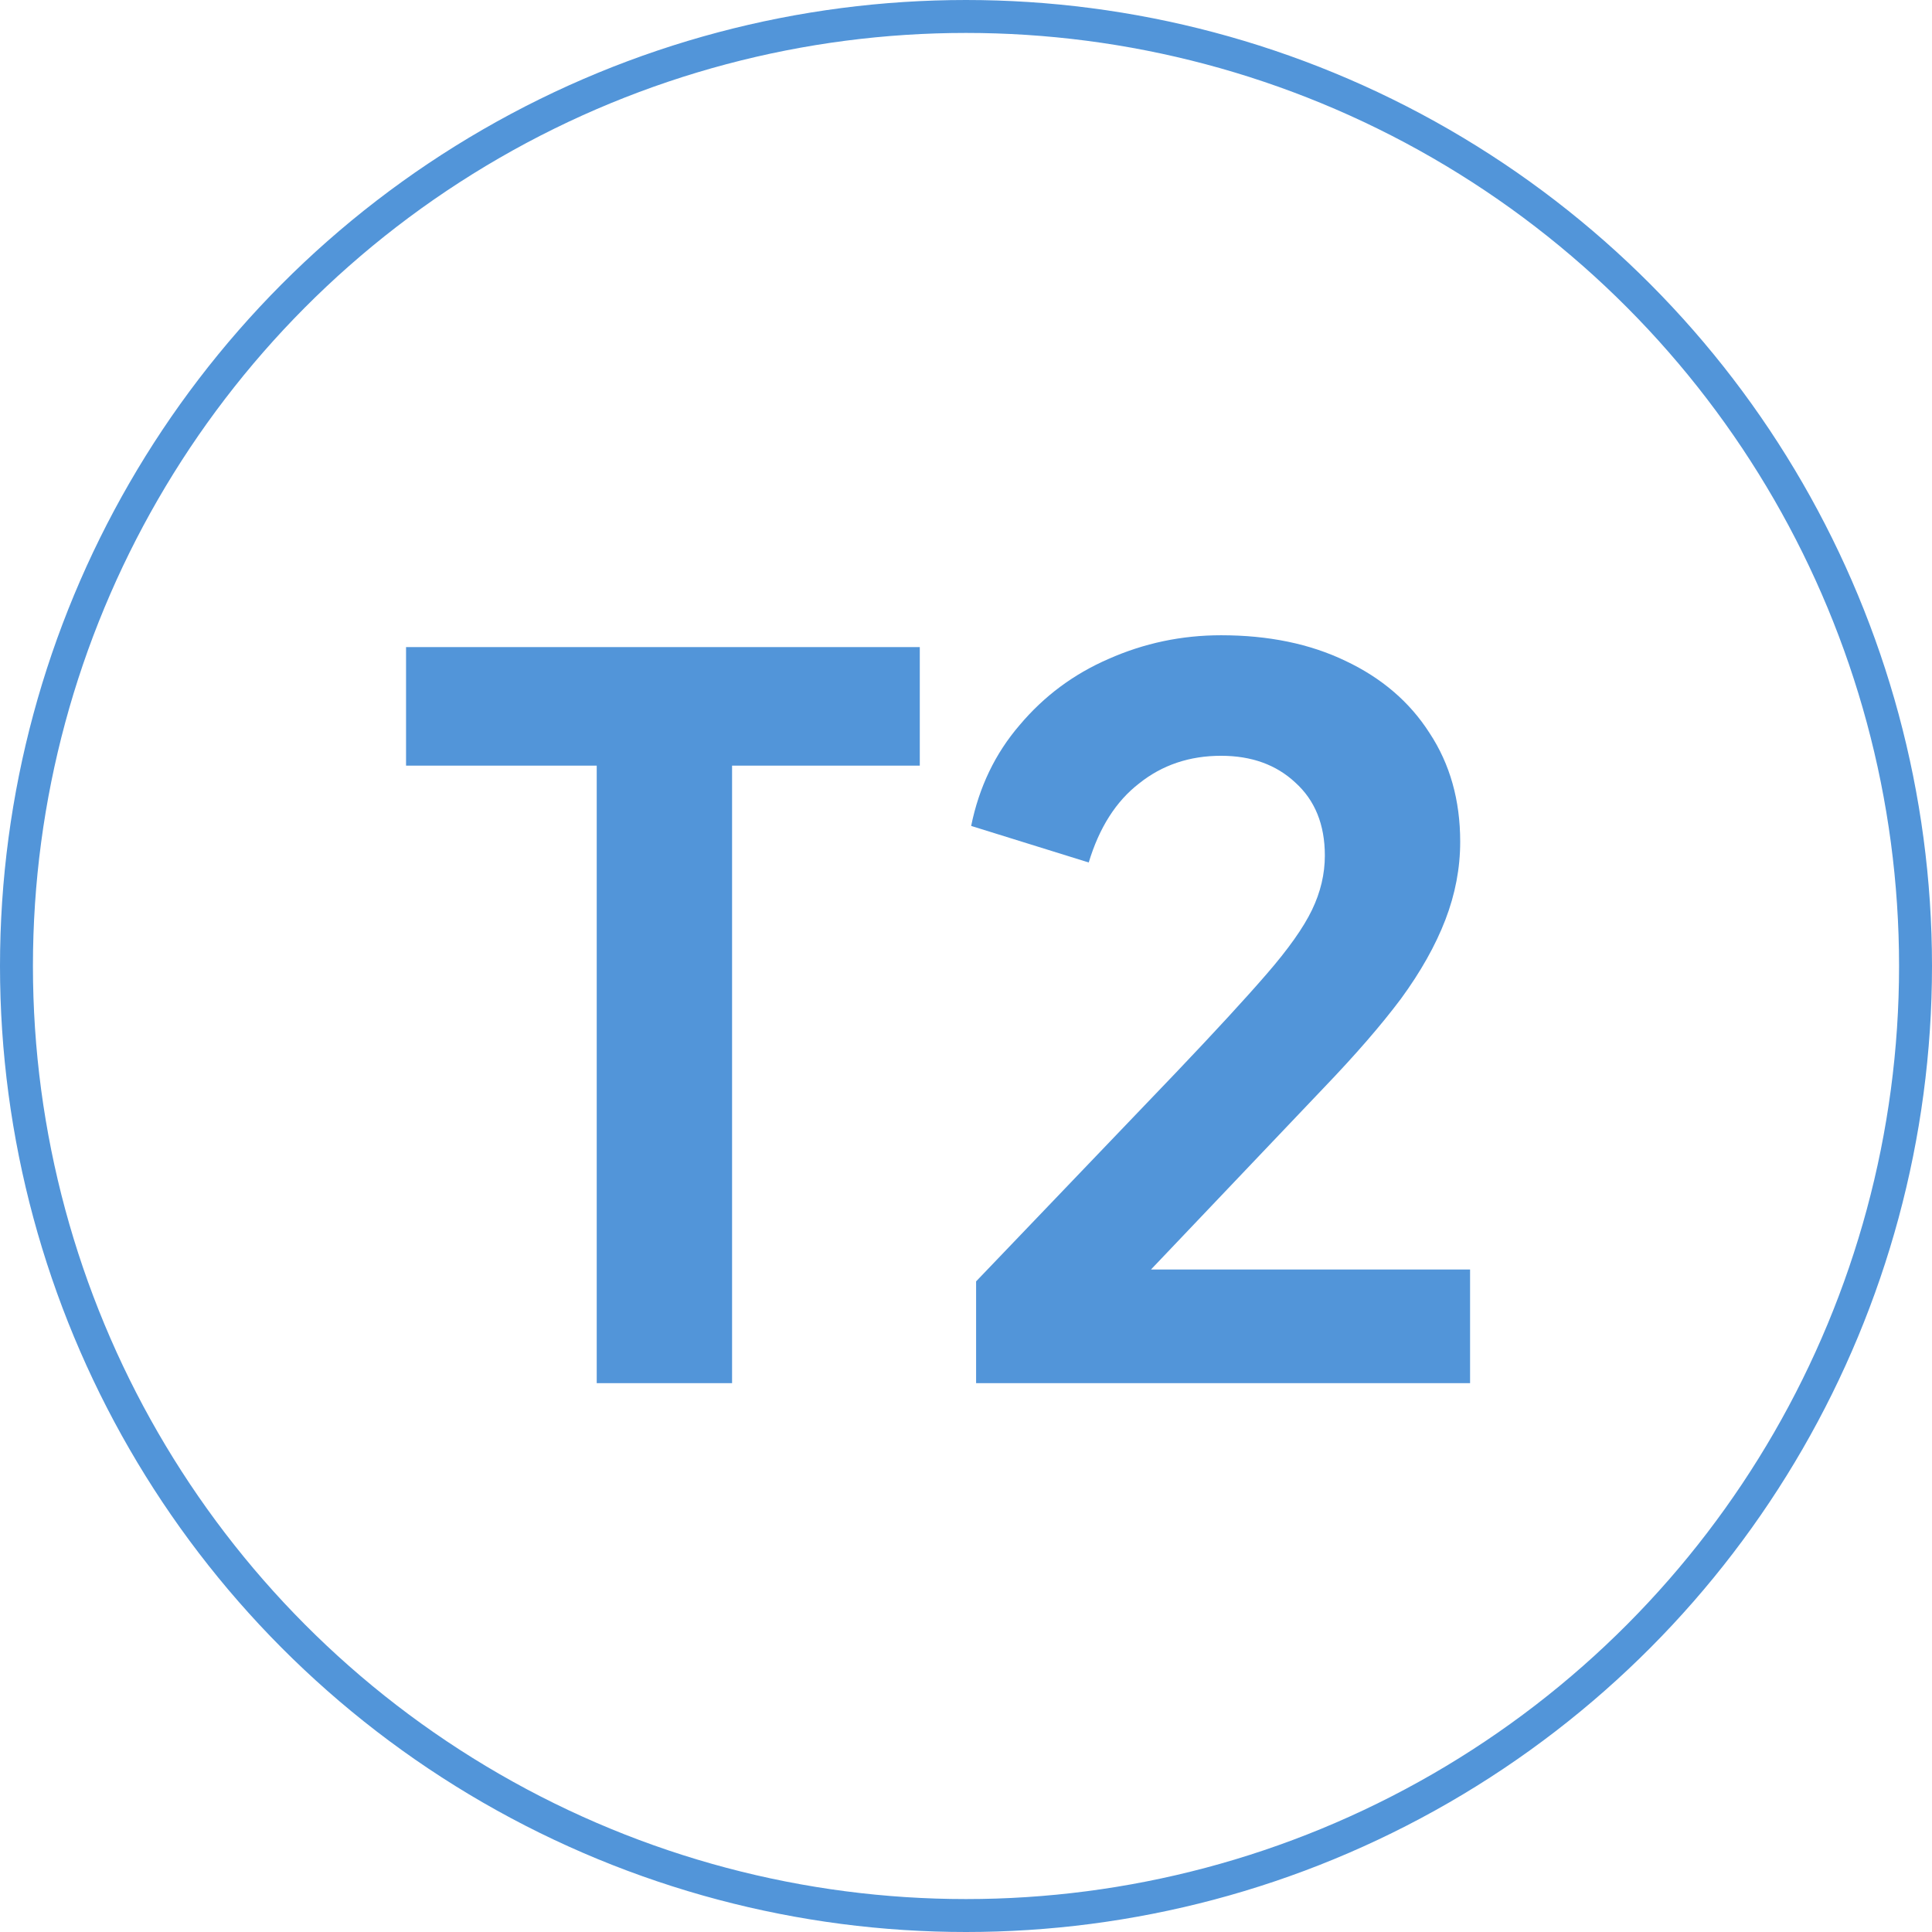
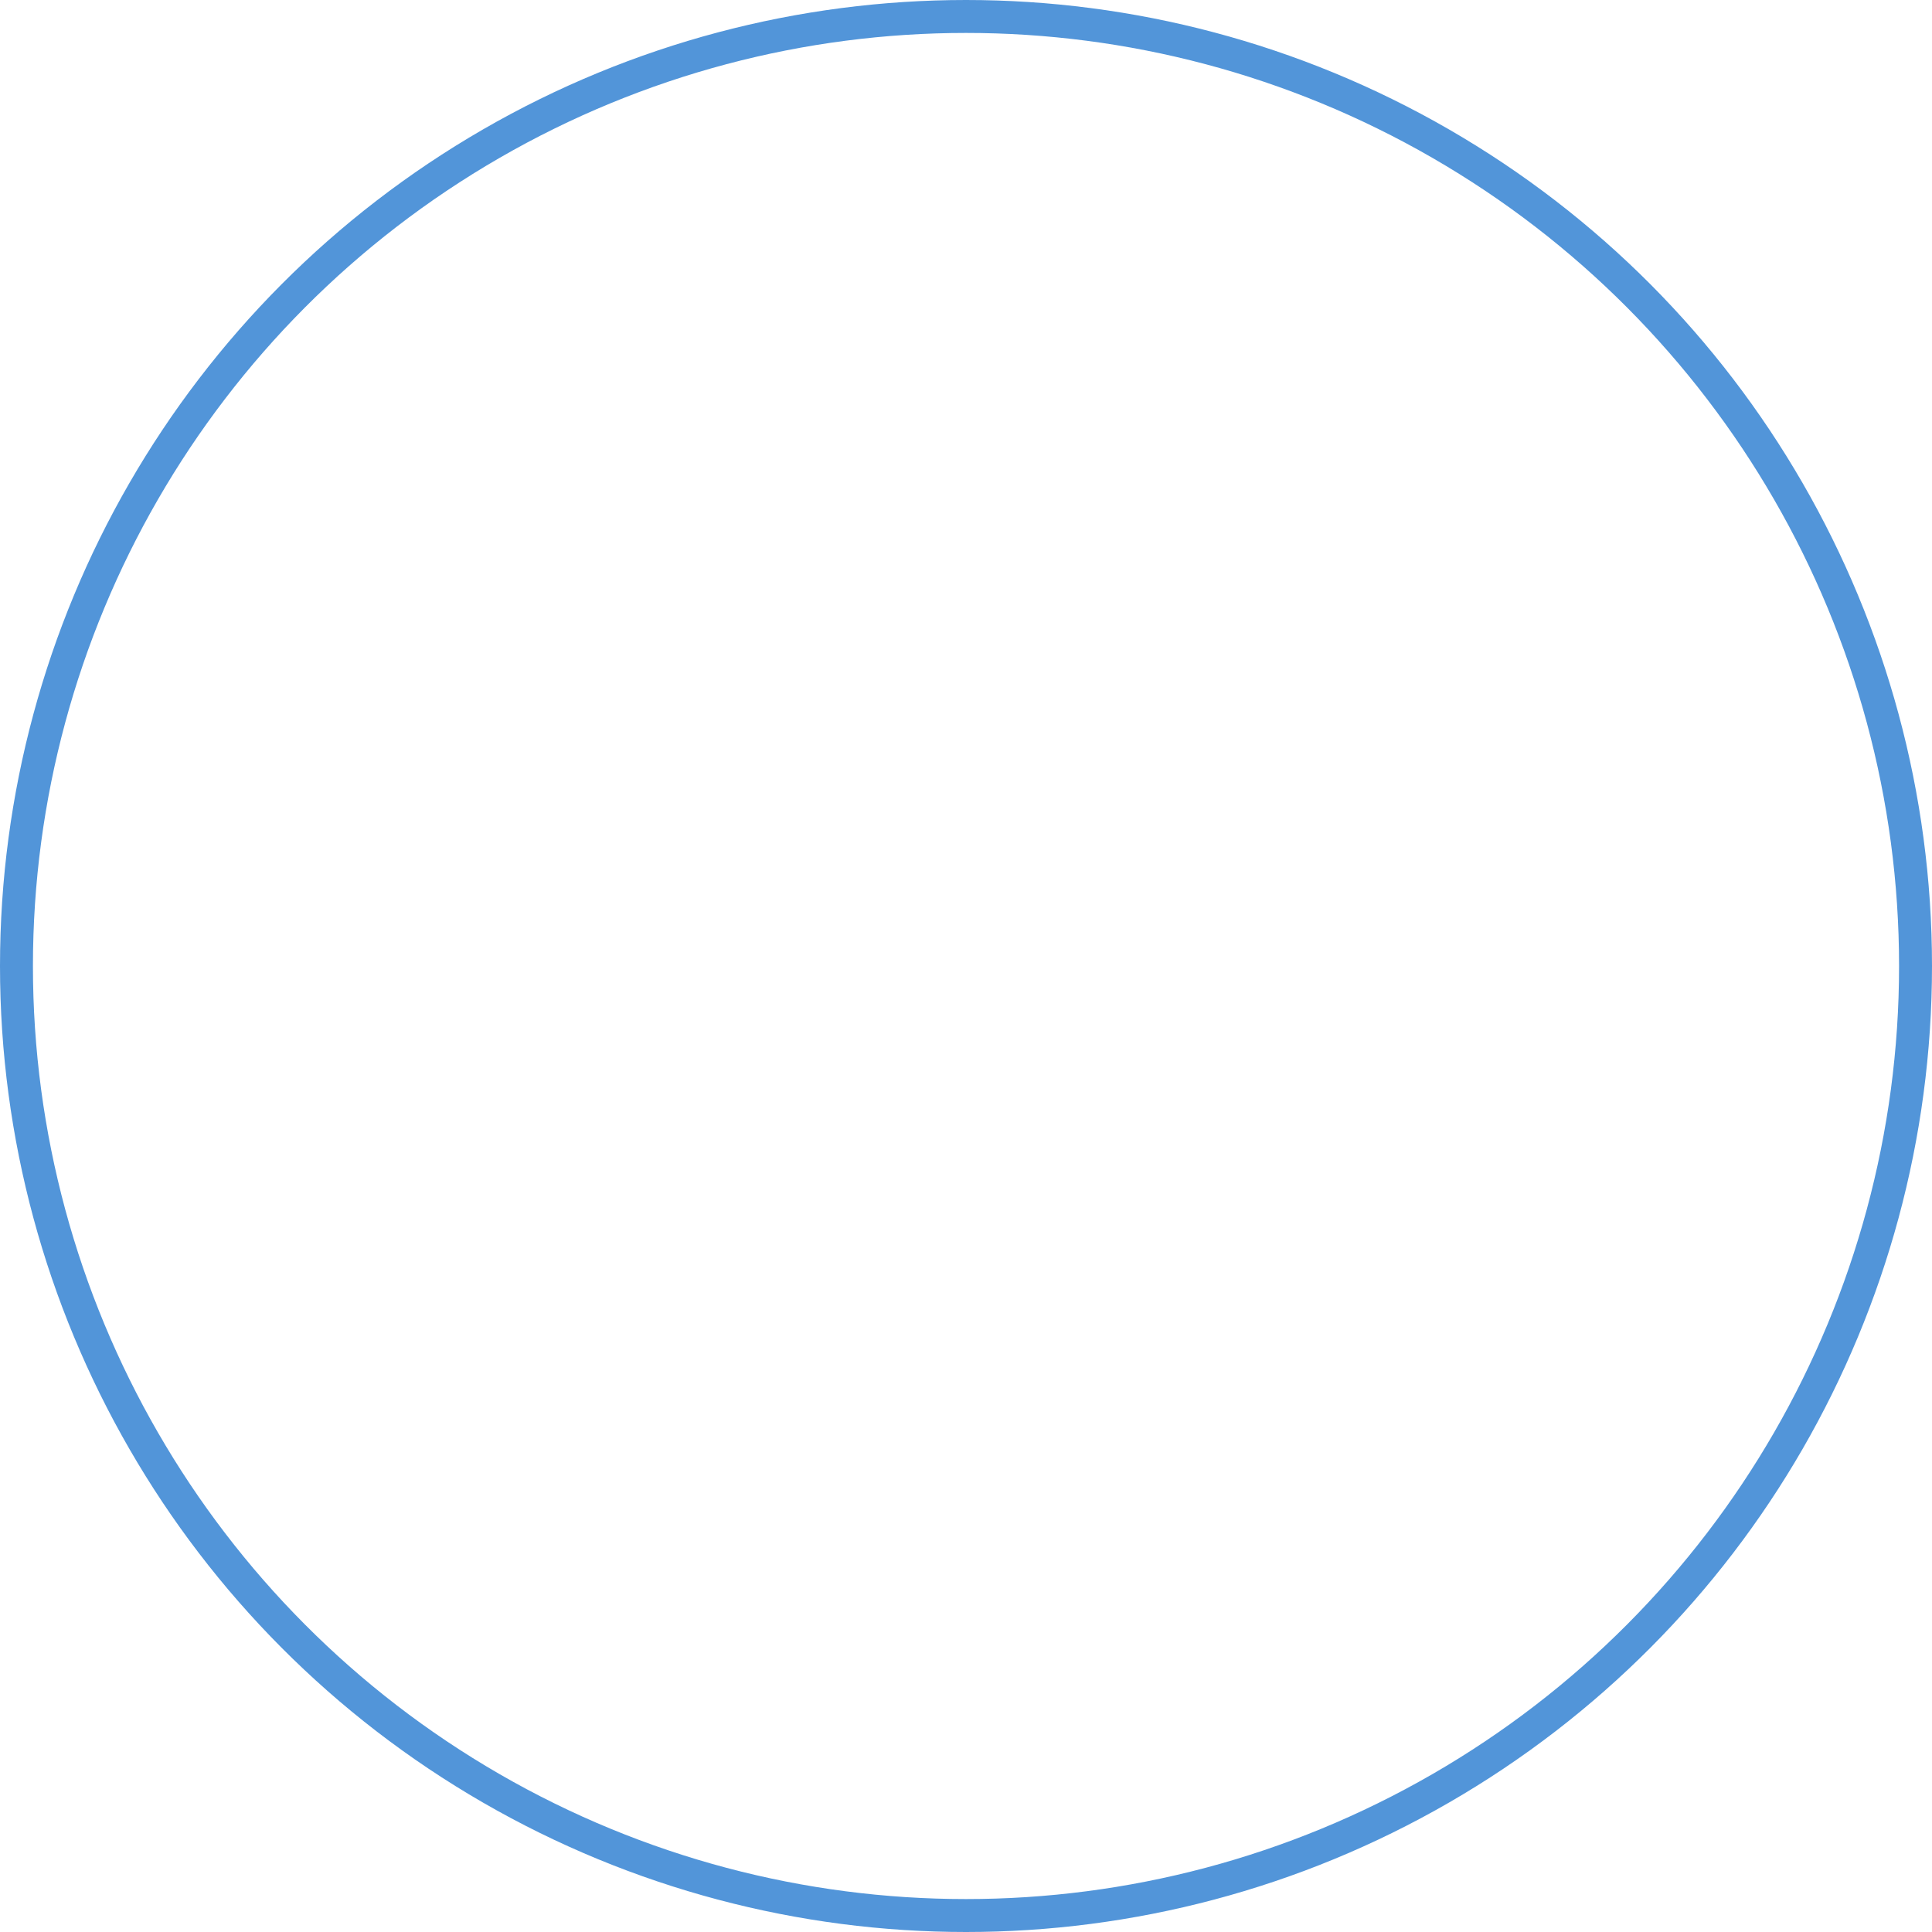
<svg xmlns="http://www.w3.org/2000/svg" width="88" height="88" viewBox="0 0 88 88" fill="none">
  <circle cx="44" cy="44" r="43.25" stroke="#5295D9" stroke-width="1.5" />
-   <path d="M27.18 63V34.875H18.495V29.475H41.895V34.875H33.345V63H27.18ZM44.46 63V58.365L53.55 48.87C55.35 46.98 56.73 45.48 57.69 44.37C58.68 43.23 59.37 42.255 59.76 41.445C60.15 40.635 60.345 39.81 60.345 38.97C60.345 37.56 59.895 36.45 58.995 35.64C58.125 34.83 57 34.425 55.62 34.425C54.18 34.425 52.935 34.845 51.885 35.685C50.835 36.495 50.07 37.695 49.59 39.285L44.235 37.62C44.595 35.85 45.33 34.32 46.44 33.03C47.55 31.71 48.9 30.705 50.49 30.015C52.11 29.295 53.82 28.935 55.62 28.935C57.78 28.935 59.67 29.325 61.29 30.105C62.94 30.885 64.215 31.98 65.115 33.39C66.045 34.8 66.51 36.45 66.51 38.34C66.51 39.54 66.285 40.725 65.835 41.895C65.385 43.065 64.71 44.265 63.81 45.495C62.91 46.695 61.74 48.045 60.3 49.545L52.425 57.825H66.96V63H44.46Z" fill="#5295D9" />
</svg>